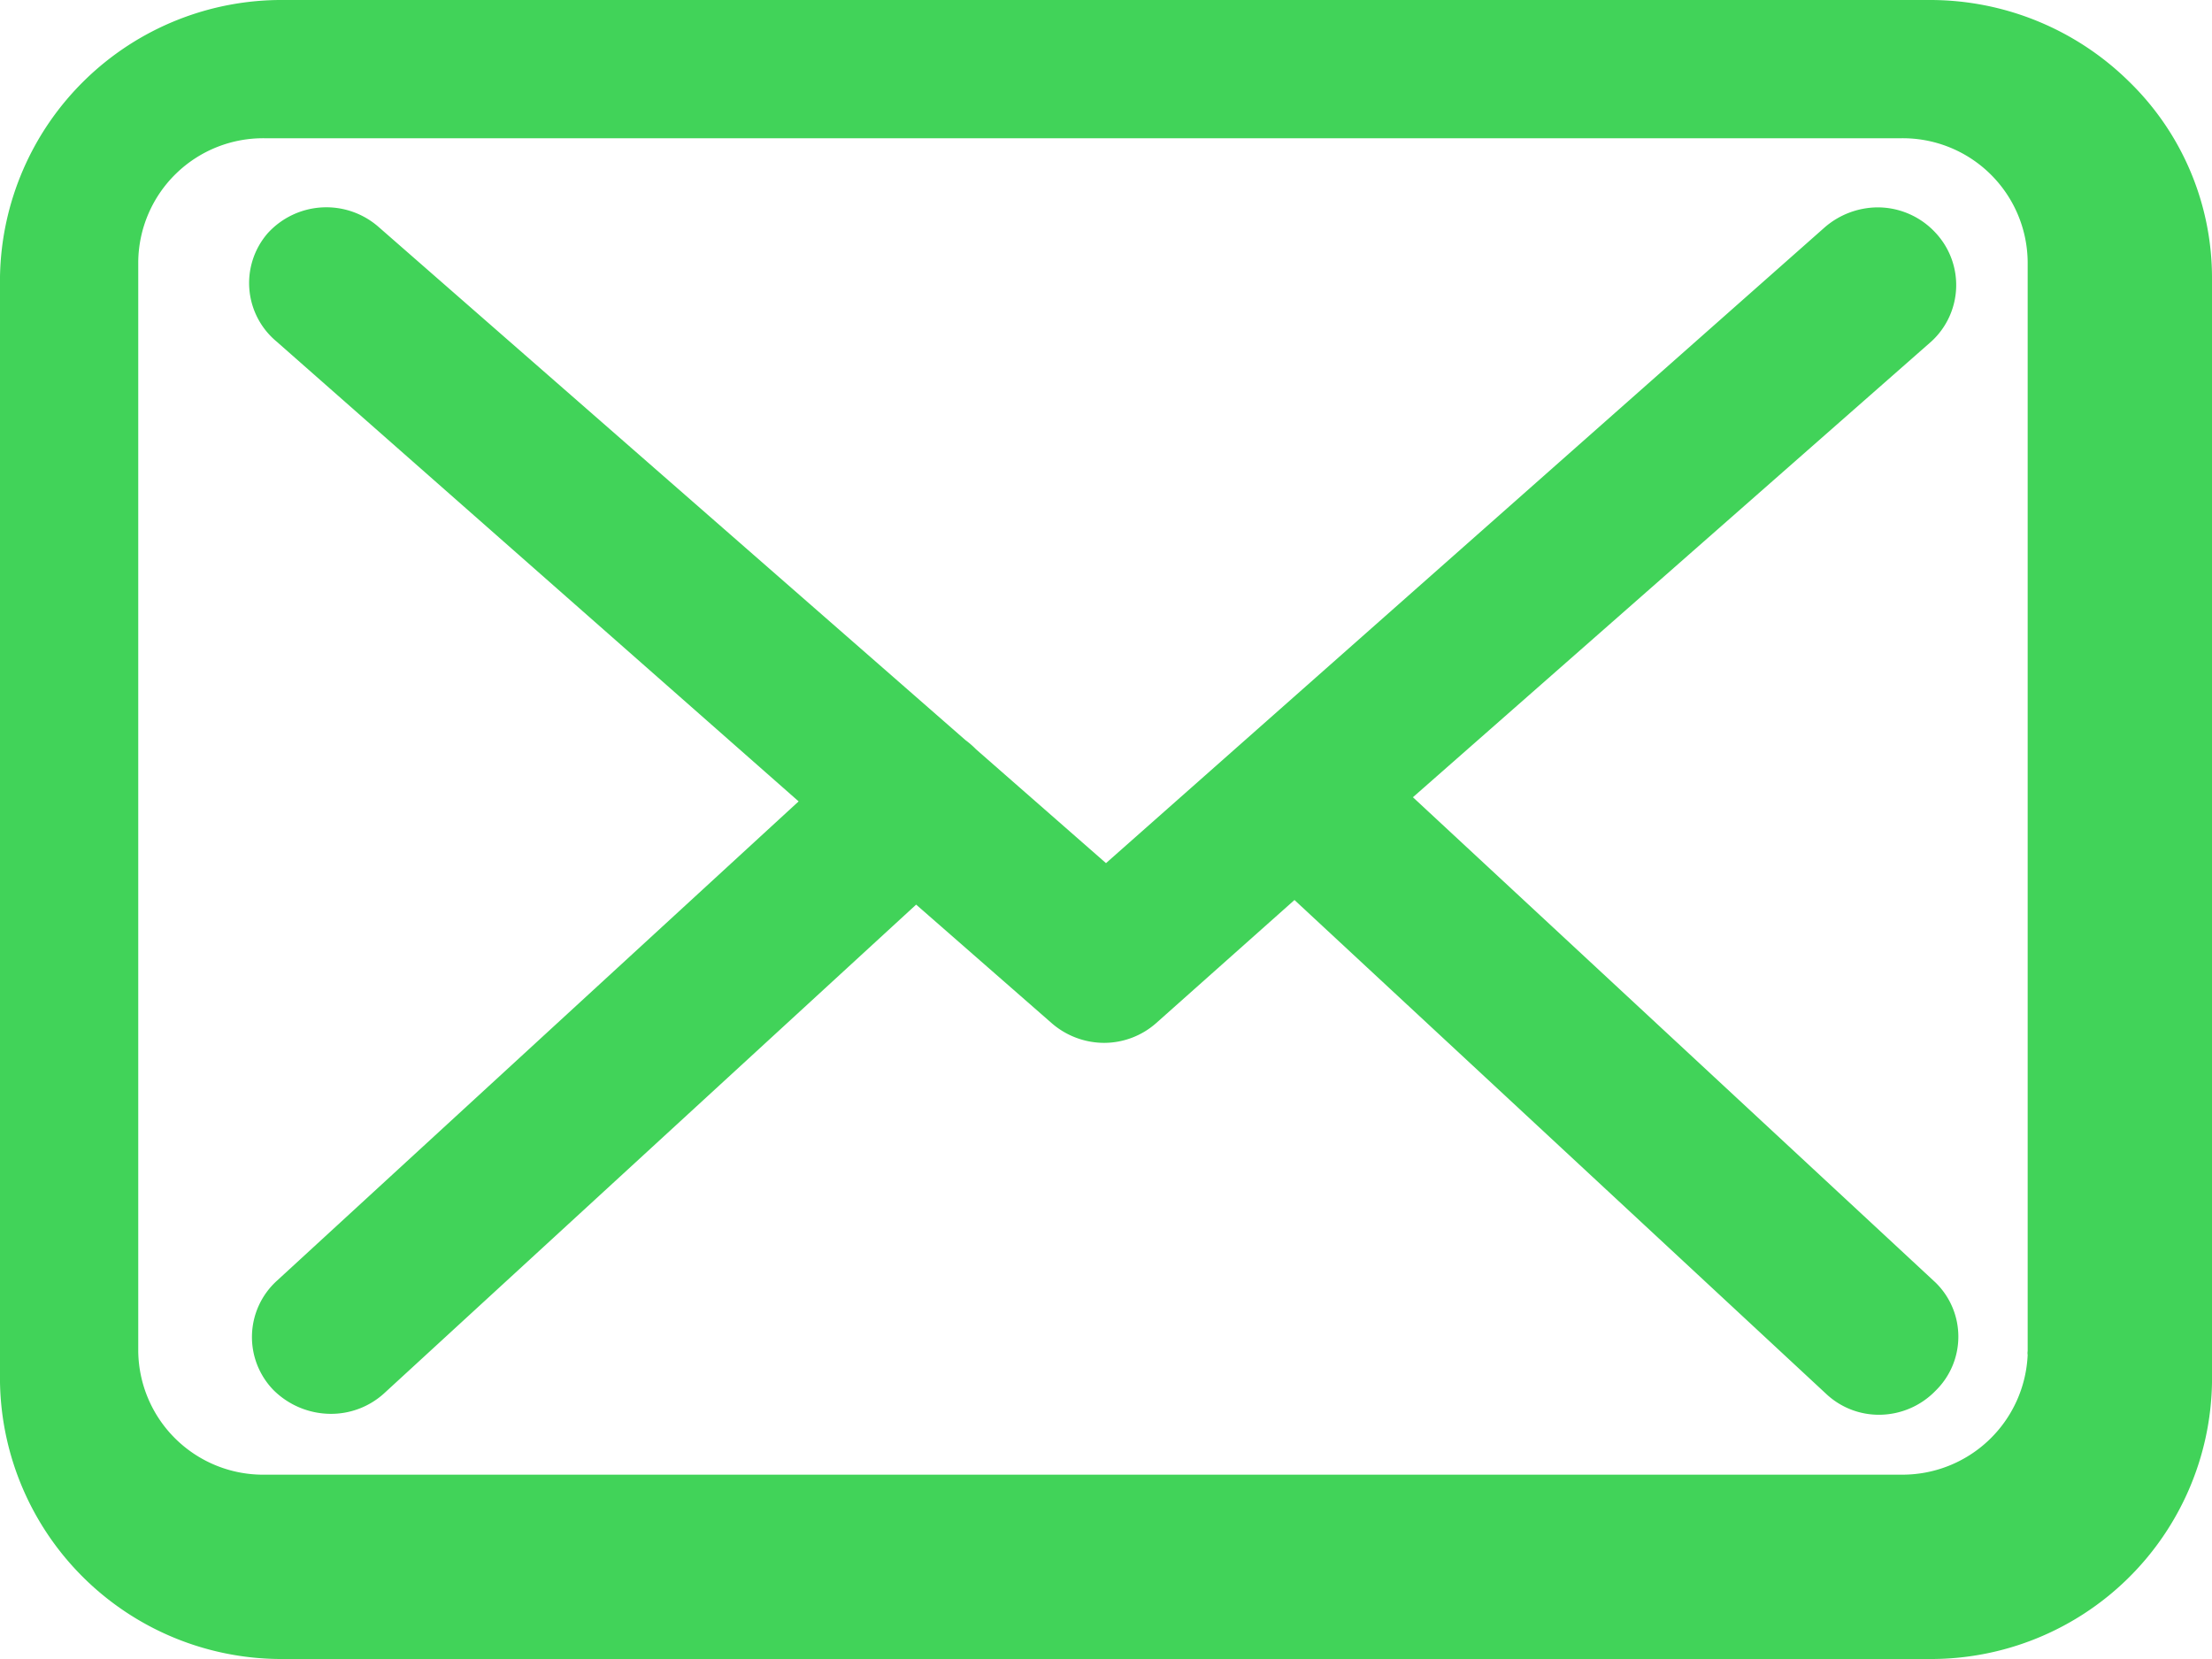
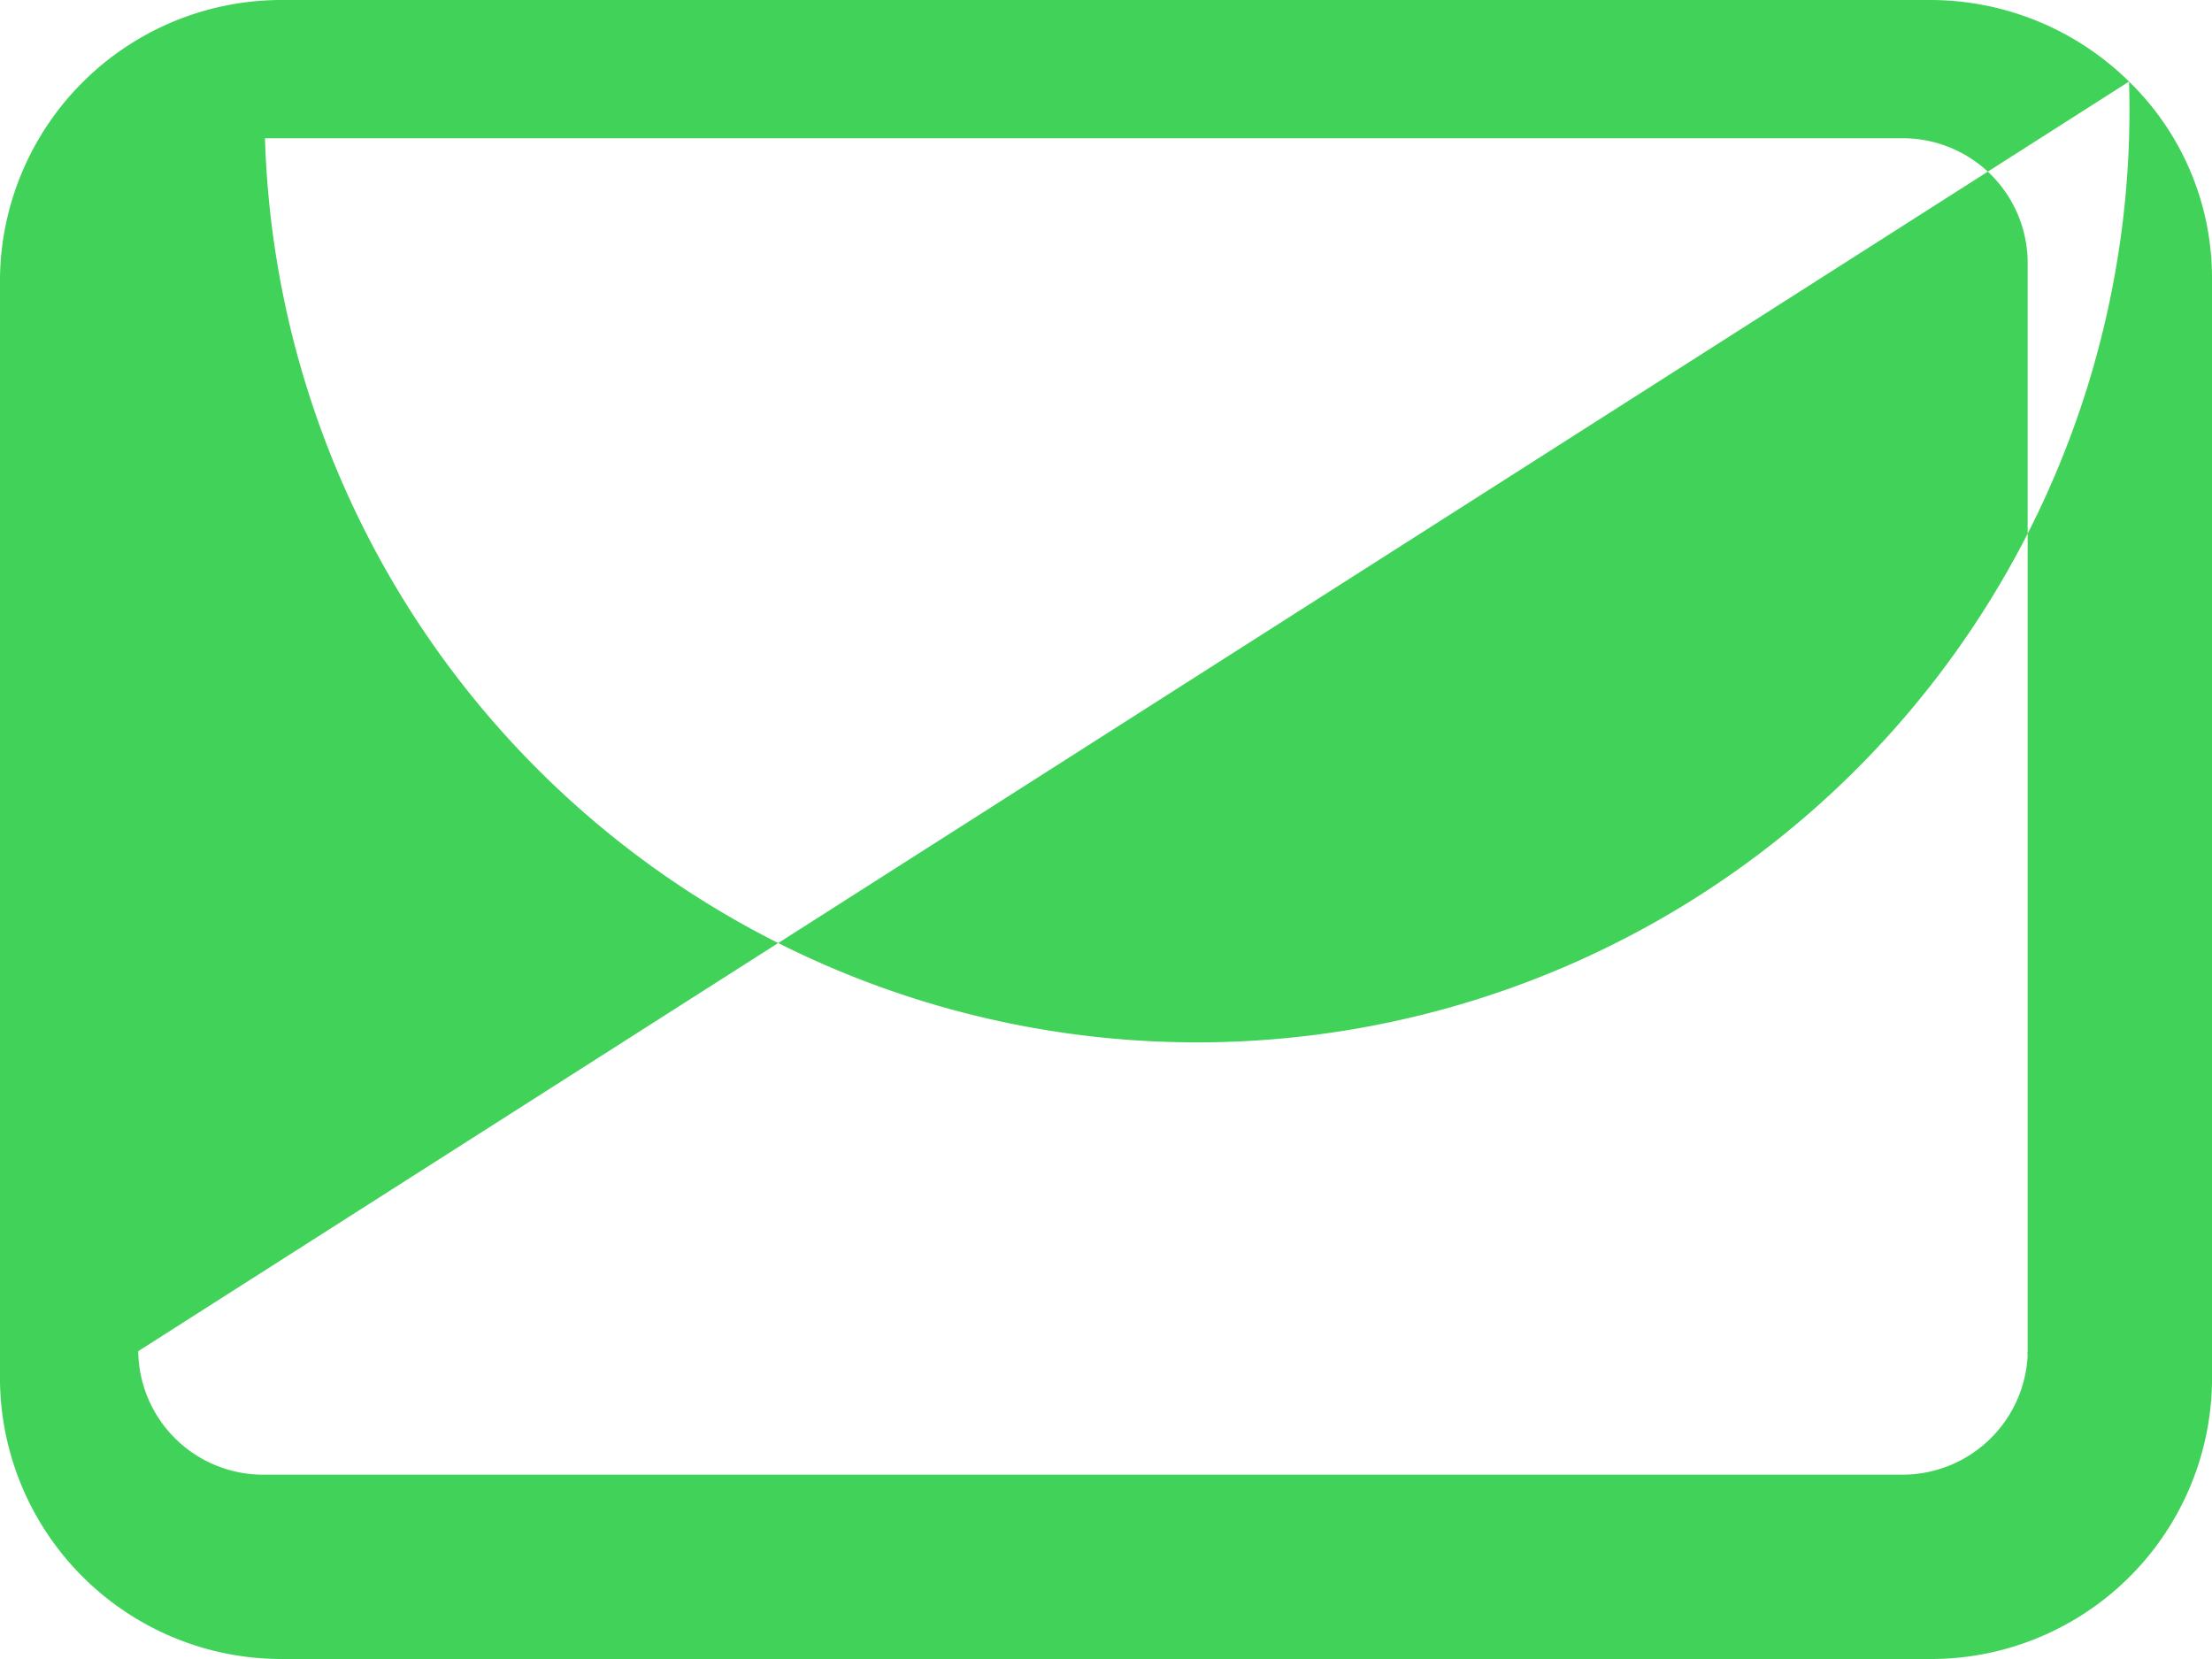
<svg xmlns="http://www.w3.org/2000/svg" viewBox="0 0 48 36">
  <defs>
    <style>.cls-1{fill:#41d359;}</style>
  </defs>
  <g id="Layer_2" data-name="Layer 2">
    <g id="Layer_1-2" data-name="Layer 1">
-       <path class="cls-1" d="M46.2,1.77A6.15,6.15,0,0,0,41.86,0H6.16A6.11,6.11,0,0,0,0,6V30a6.11,6.11,0,0,0,6.16,6H41.85A6.1,6.1,0,0,0,48,30V6.05A5.94,5.94,0,0,0,46.2,1.77ZM3,5.68A2.71,2.71,0,0,1,5.75,3h35.5A2.71,2.71,0,0,1,44,5.68V29.32a.22.22,0,0,0,0,.08A2.72,2.72,0,0,1,41.26,32H5.75A2.71,2.71,0,0,1,3,29.32Z" />
-       <path class="cls-1" d="M17.33,17.39,6,27.8a1.65,1.65,0,0,0-.07,2.36,1.77,1.77,0,0,0,1.24.52,1.71,1.71,0,0,0,1.16-.44L19.88,19.63l2.95,2.58a1.74,1.74,0,0,0,1.13.42,1.71,1.71,0,0,0,1.13-.43l3-2.67L39.62,30.24a1.67,1.67,0,0,0,1.17.46A1.71,1.71,0,0,0,42,30.18,1.64,1.64,0,0,0,42,27.83L30.66,17.3,41.91,7.41A1.66,1.66,0,0,0,42,5.05a1.71,1.71,0,0,0-1.26-.55,1.77,1.77,0,0,0-1.14.43L24,18.73l-2.82-2.47,0,0a1.92,1.92,0,0,0-.23-.2L8.21,4.92a1.72,1.72,0,0,0-2.4.14A1.65,1.65,0,0,0,6,7.41Z" />
+       <path class="cls-1" d="M46.2,1.77A6.15,6.15,0,0,0,41.86,0H6.16A6.11,6.11,0,0,0,0,6V30a6.11,6.11,0,0,0,6.16,6H41.85A6.1,6.1,0,0,0,48,30V6.05A5.94,5.94,0,0,0,46.2,1.77ZA2.71,2.71,0,0,1,5.75,3h35.5A2.71,2.71,0,0,1,44,5.68V29.32a.22.22,0,0,0,0,.08A2.72,2.72,0,0,1,41.26,32H5.75A2.71,2.71,0,0,1,3,29.32Z" />
    </g>
  </g>
</svg>